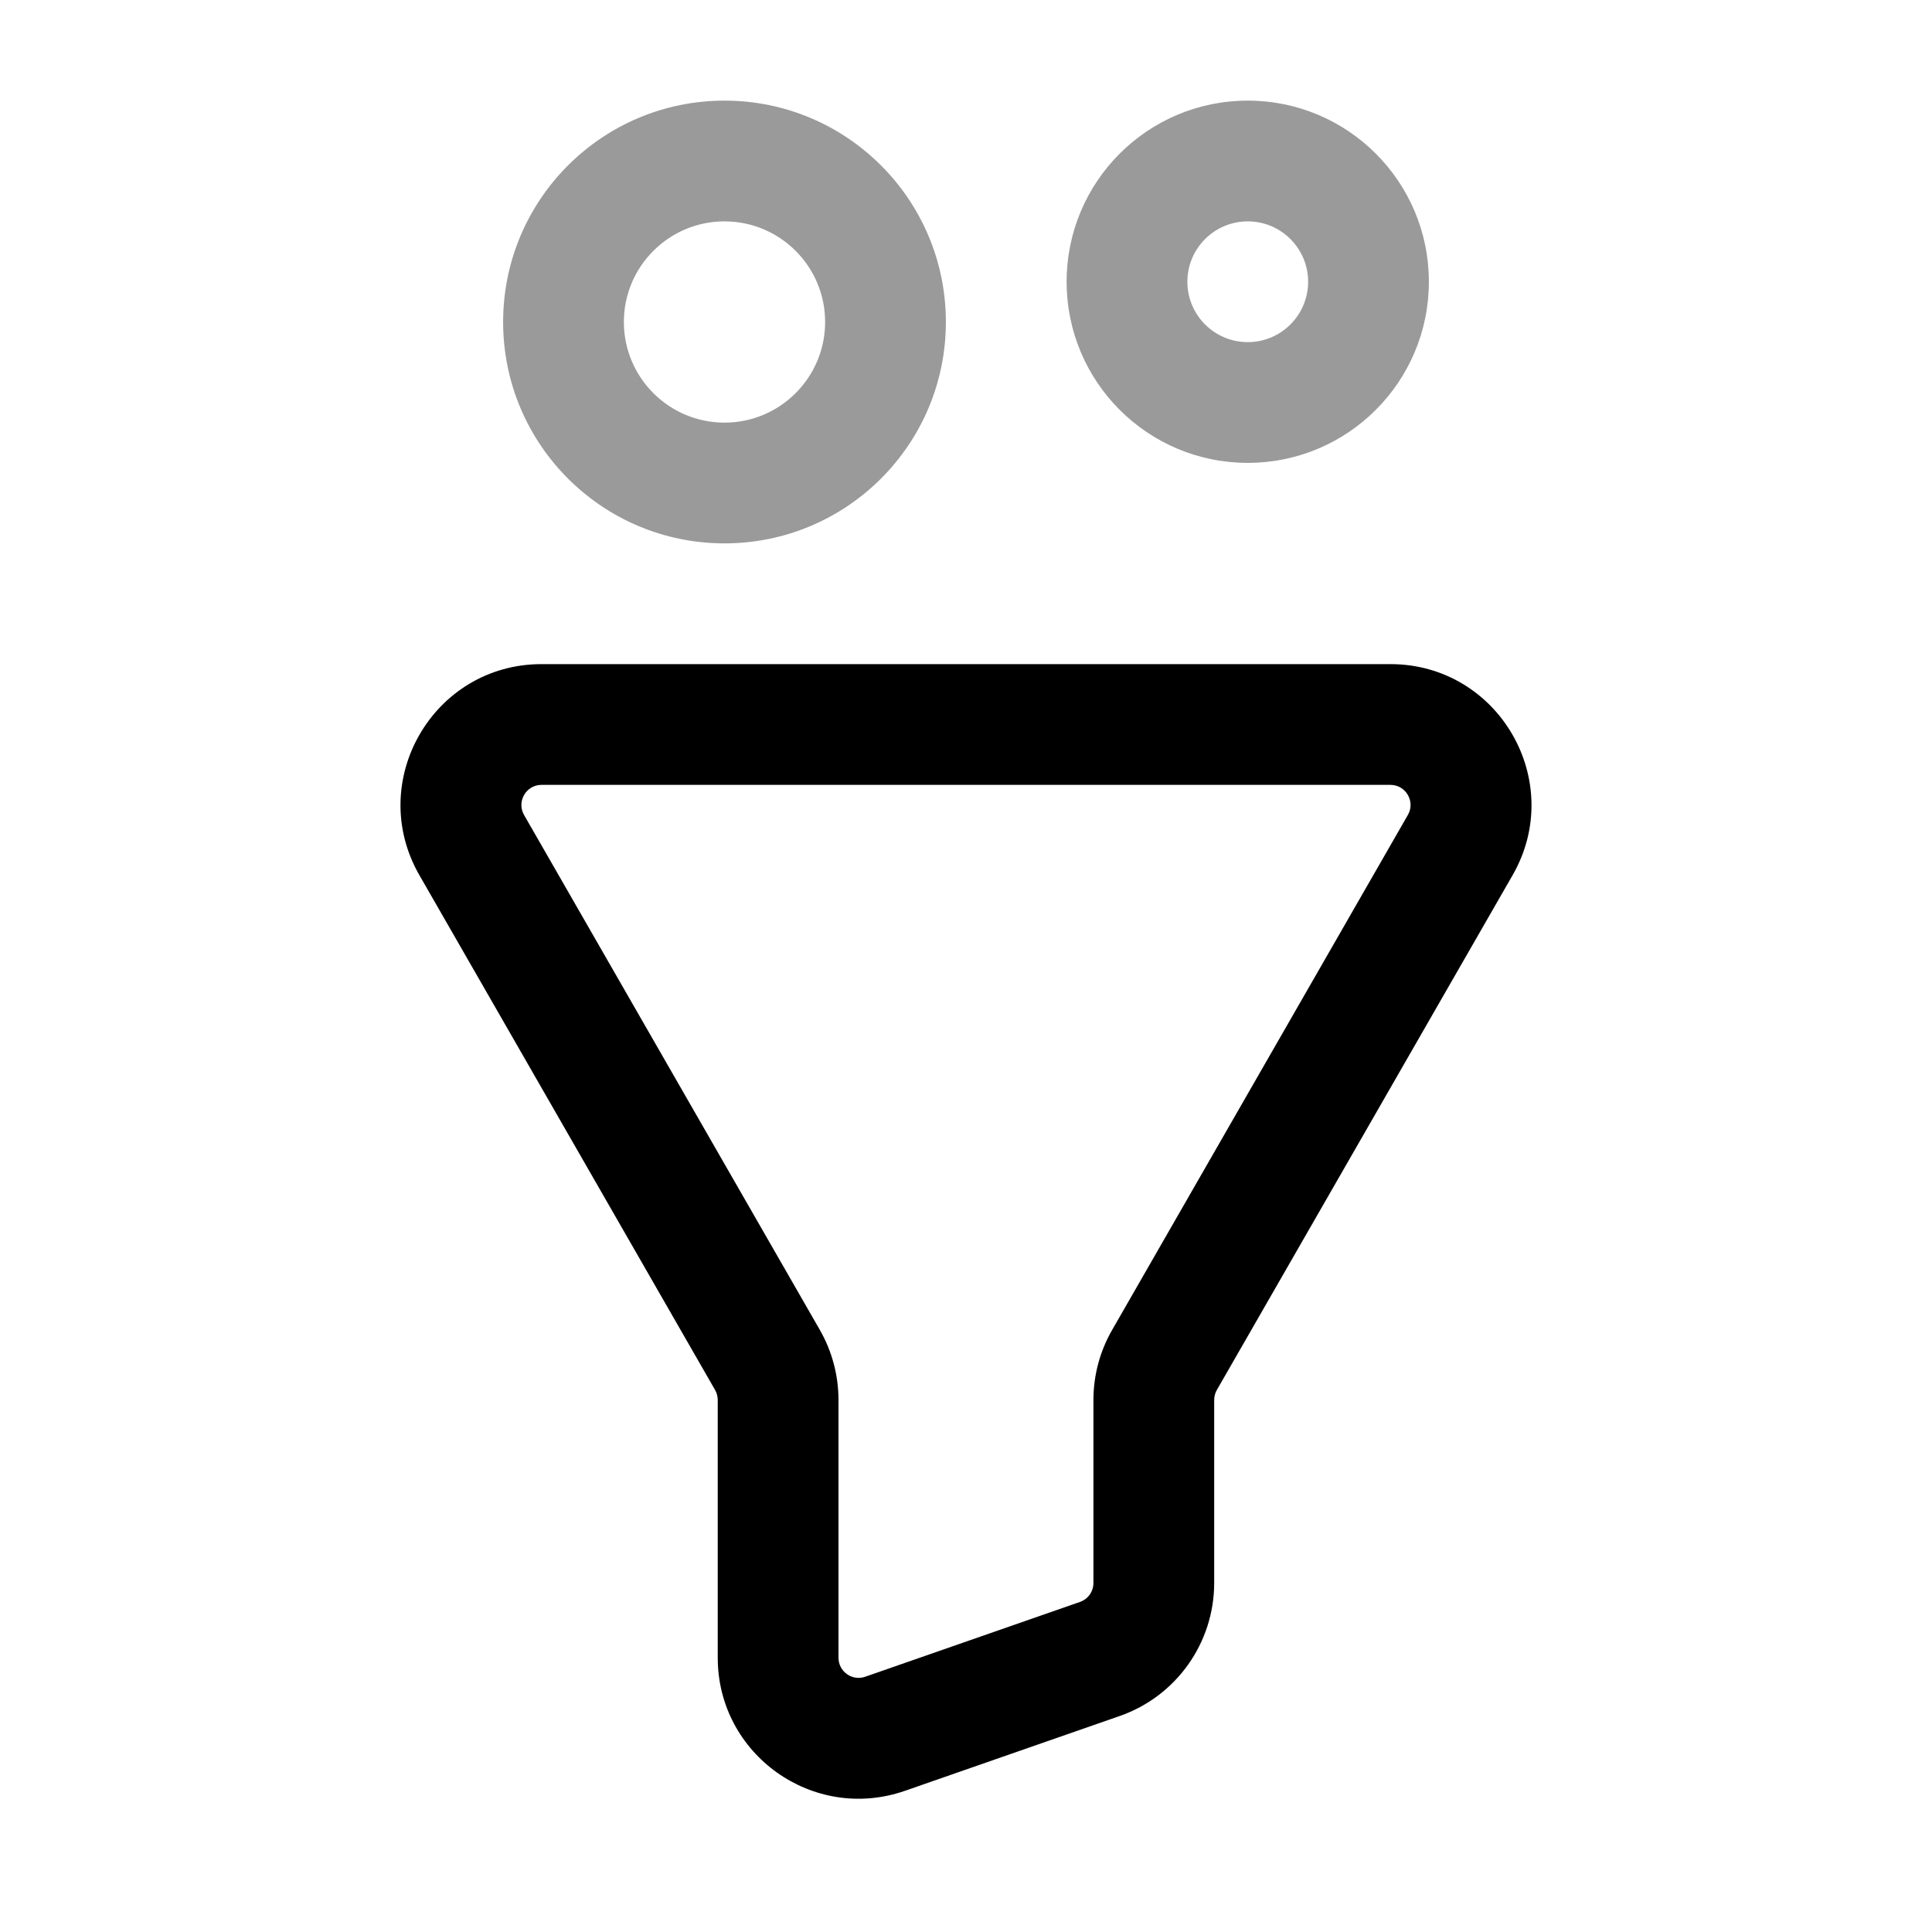
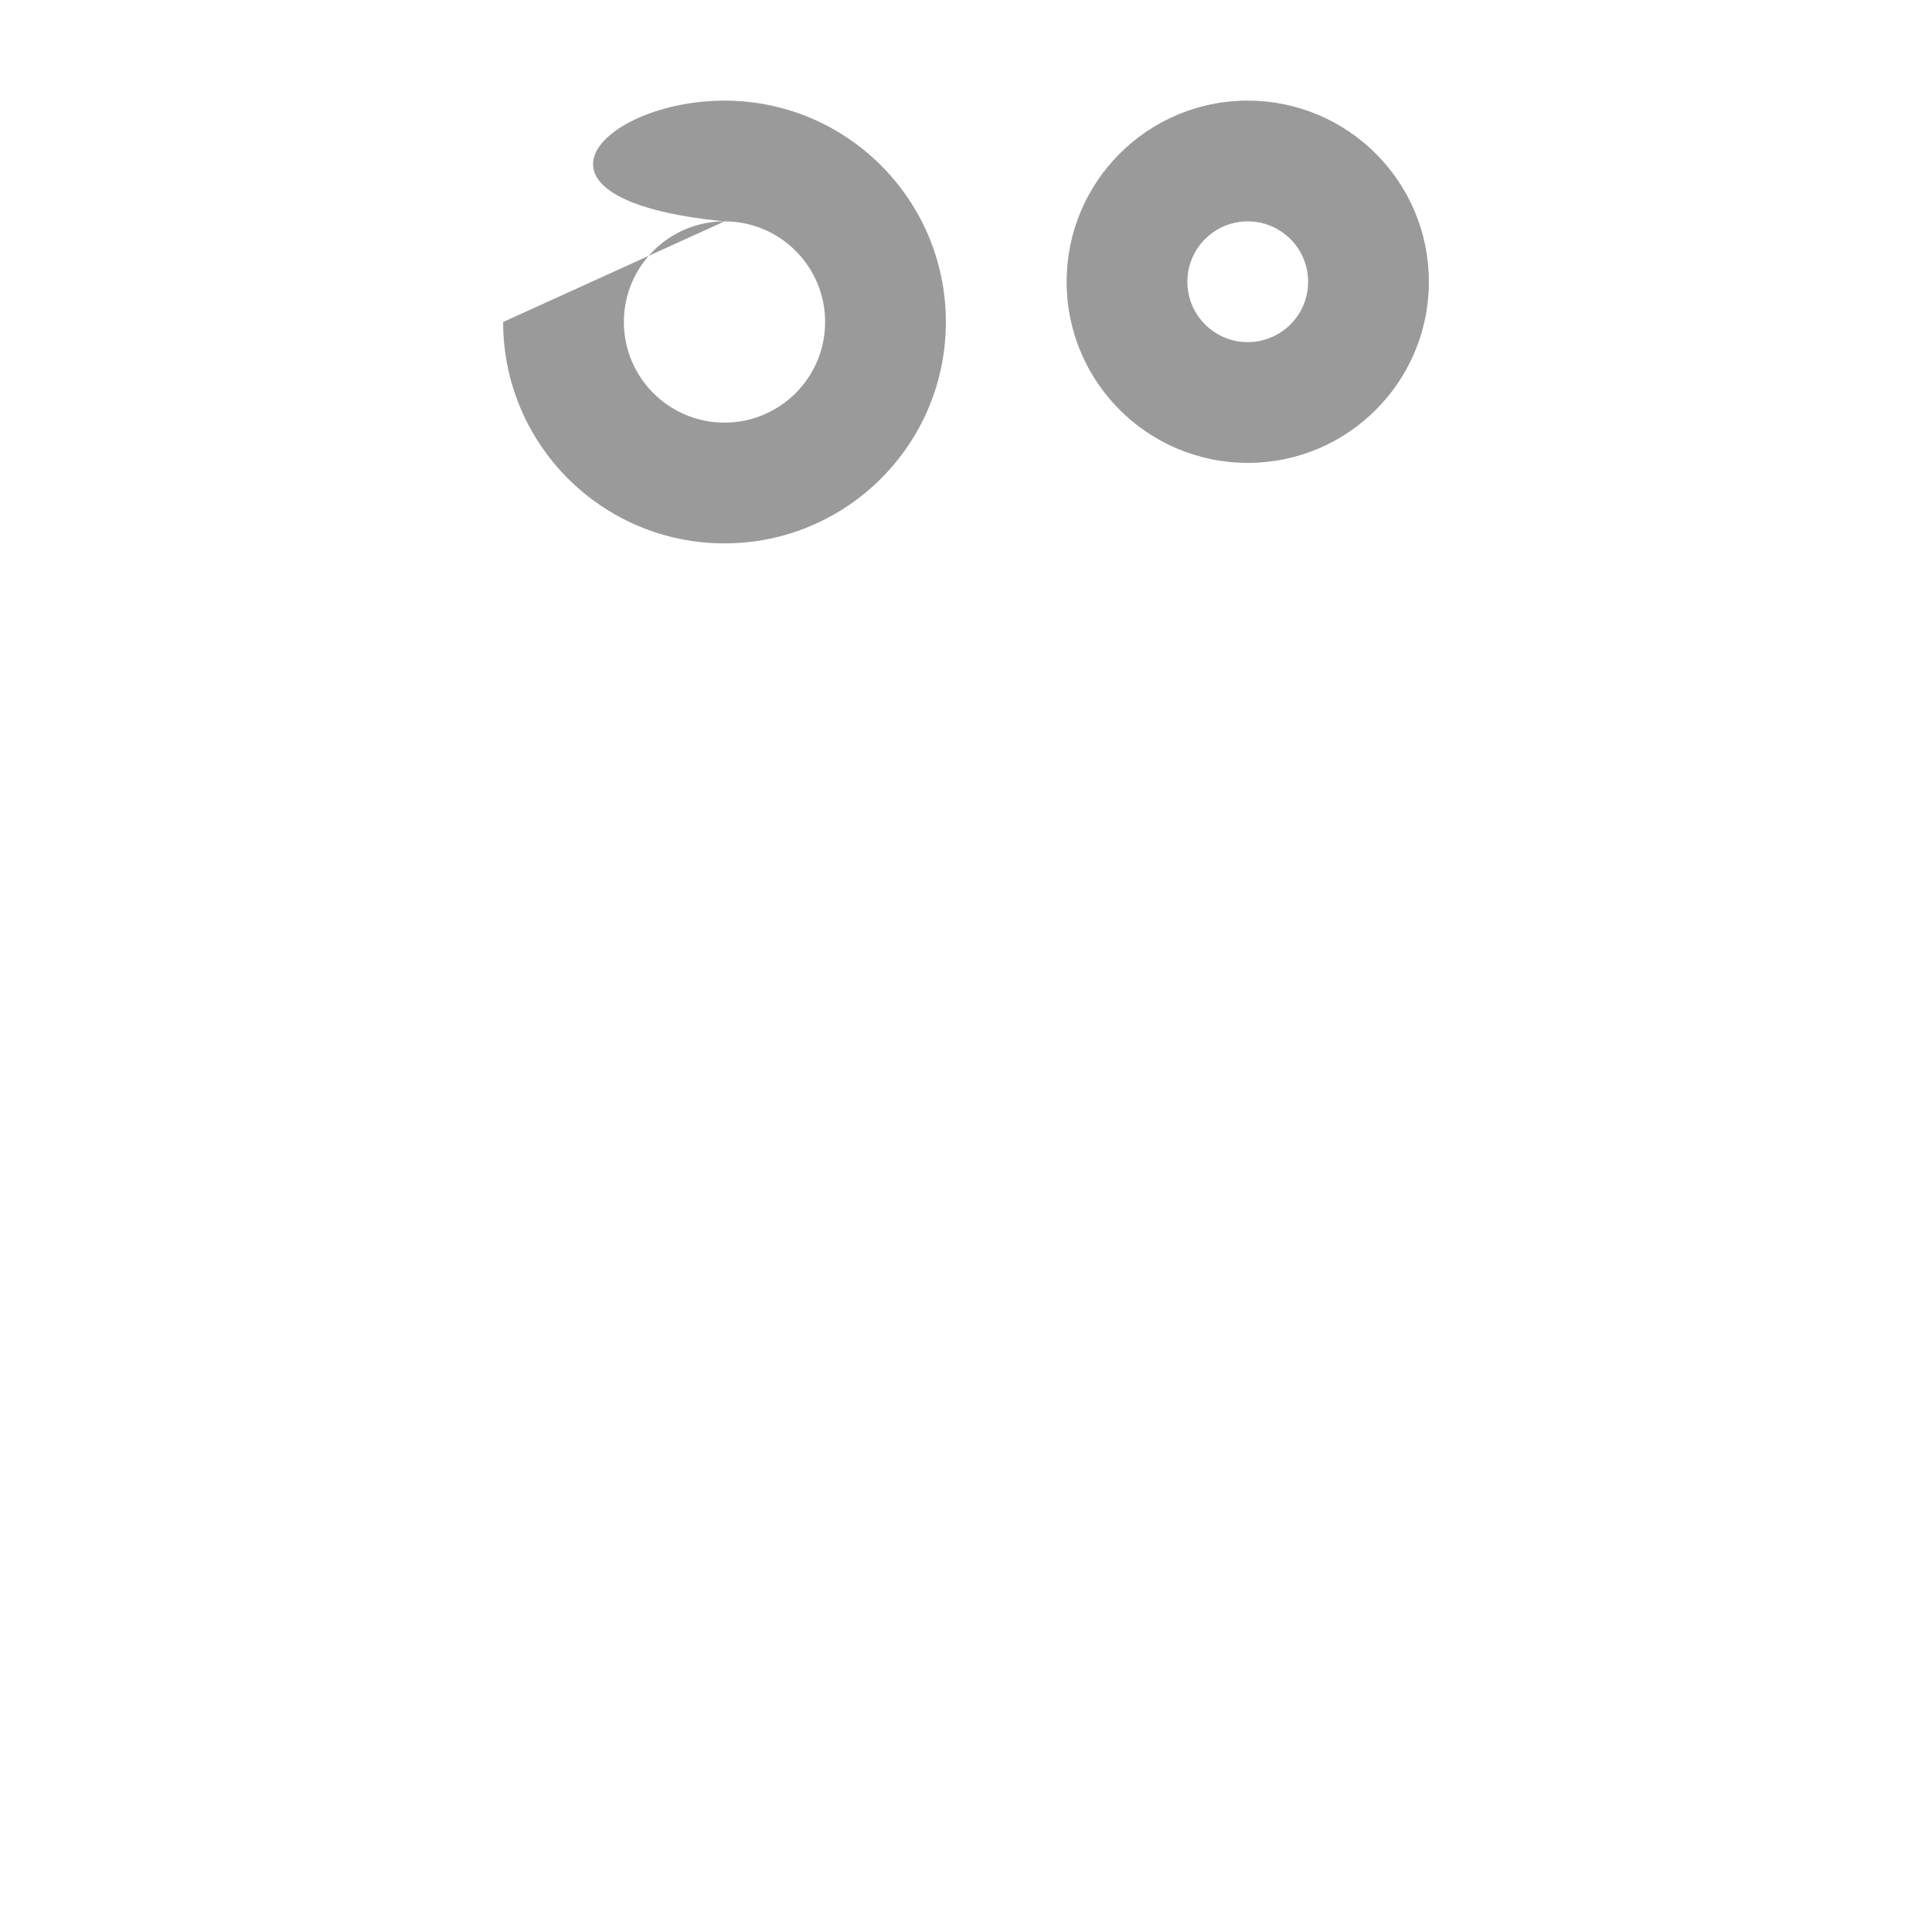
<svg xmlns="http://www.w3.org/2000/svg" width="24" height="24" fill="none" viewBox="0 0 24 24" id="funnel">
-   <path fill="#000" fill-rule="evenodd" d="M5.21 10.872C4.54 9.705 5.382 8.25 6.727 8.25H17.272C18.617 8.25 19.46 9.705 18.79 10.872L15.116 17.267C15.094 17.305 15.083 17.348 15.083 17.392V19.664C15.083 20.409 14.612 21.072 13.909 21.317L11.242 22.246C10.104 22.642 8.916 21.797 8.916 20.593V17.392C8.916 17.348 8.905 17.305 8.883 17.267L5.21 10.872ZM6.727 9.75C6.535 9.75 6.415 9.958 6.51 10.124L10.184 16.52C10.336 16.785 10.416 17.086 10.416 17.392V20.593C10.416 20.765 10.586 20.886 10.748 20.829L13.415 19.9C13.516 19.865 13.583 19.771 13.583 19.664V17.392C13.583 17.086 13.663 16.785 13.816 16.52L17.489 10.124C17.585 9.958 17.464 9.75 17.272 9.75H6.727Z" clip-rule="evenodd" />
-   <path fill="#9A9A9A" fill-rule="evenodd" d="M9 2.75C8.31 2.75 7.75 3.31 7.75 4 7.75 4.69 8.31 5.25 9 5.25 9.69 5.25 10.25 4.69 10.25 4 10.25 3.31 9.69 2.75 9 2.75zM6.25 4C6.25 2.481 7.481 1.25 9 1.25 10.519 1.25 11.75 2.481 11.75 4 11.75 5.519 10.519 6.75 9 6.75 7.481 6.75 6.25 5.519 6.25 4zM15.5 2.75C15.086 2.75 14.75 3.086 14.75 3.5 14.75 3.914 15.086 4.25 15.5 4.25 15.914 4.25 16.25 3.914 16.25 3.5 16.25 3.086 15.914 2.75 15.5 2.75zM13.25 3.5C13.25 2.257 14.257 1.25 15.5 1.25 16.743 1.25 17.75 2.257 17.75 3.5 17.75 4.743 16.743 5.75 15.5 5.75 14.257 5.75 13.25 4.743 13.25 3.5z" clip-rule="evenodd" />
+   <path fill="#9A9A9A" fill-rule="evenodd" d="M9 2.75C8.31 2.75 7.75 3.31 7.75 4 7.75 4.69 8.31 5.25 9 5.25 9.69 5.25 10.25 4.69 10.25 4 10.25 3.31 9.69 2.75 9 2.75zC6.25 2.481 7.481 1.25 9 1.25 10.519 1.25 11.75 2.481 11.75 4 11.75 5.519 10.519 6.75 9 6.75 7.481 6.75 6.25 5.519 6.25 4zM15.5 2.75C15.086 2.75 14.75 3.086 14.75 3.5 14.75 3.914 15.086 4.25 15.5 4.25 15.914 4.25 16.25 3.914 16.25 3.5 16.25 3.086 15.914 2.75 15.5 2.75zM13.25 3.5C13.25 2.257 14.257 1.25 15.5 1.25 16.743 1.25 17.75 2.257 17.75 3.5 17.75 4.743 16.743 5.75 15.5 5.75 14.257 5.75 13.25 4.743 13.25 3.5z" clip-rule="evenodd" />
</svg>